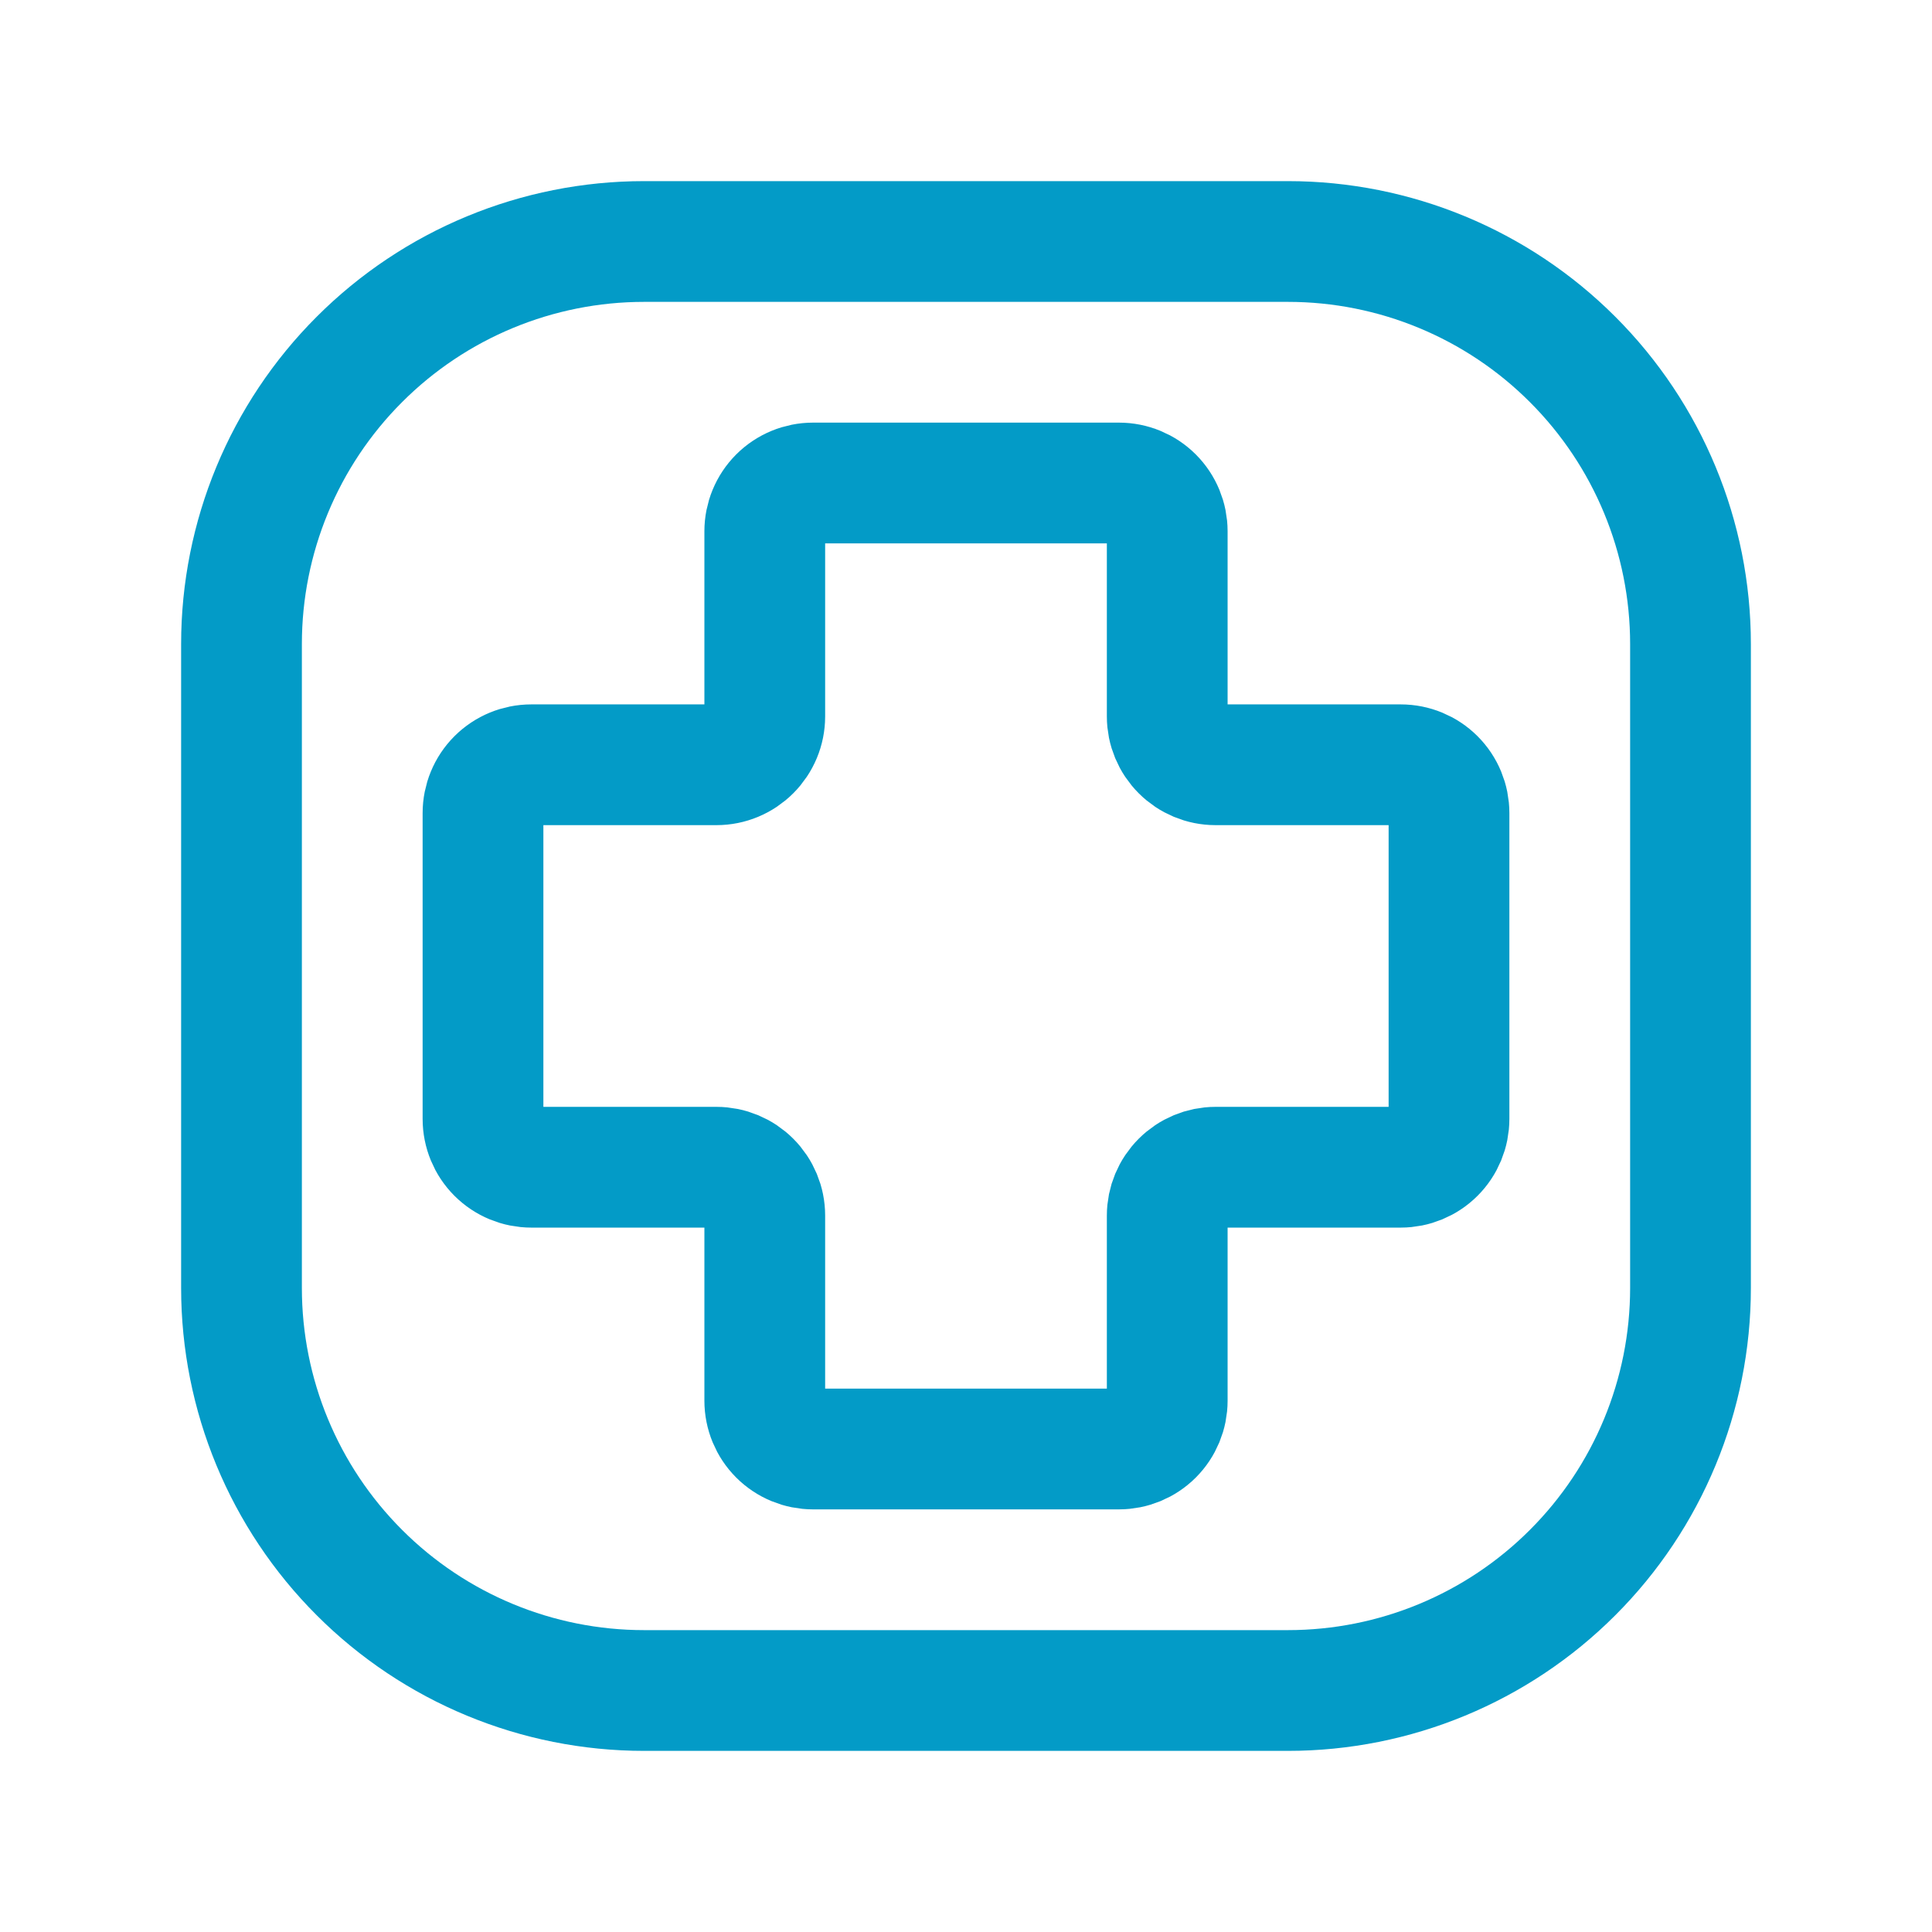
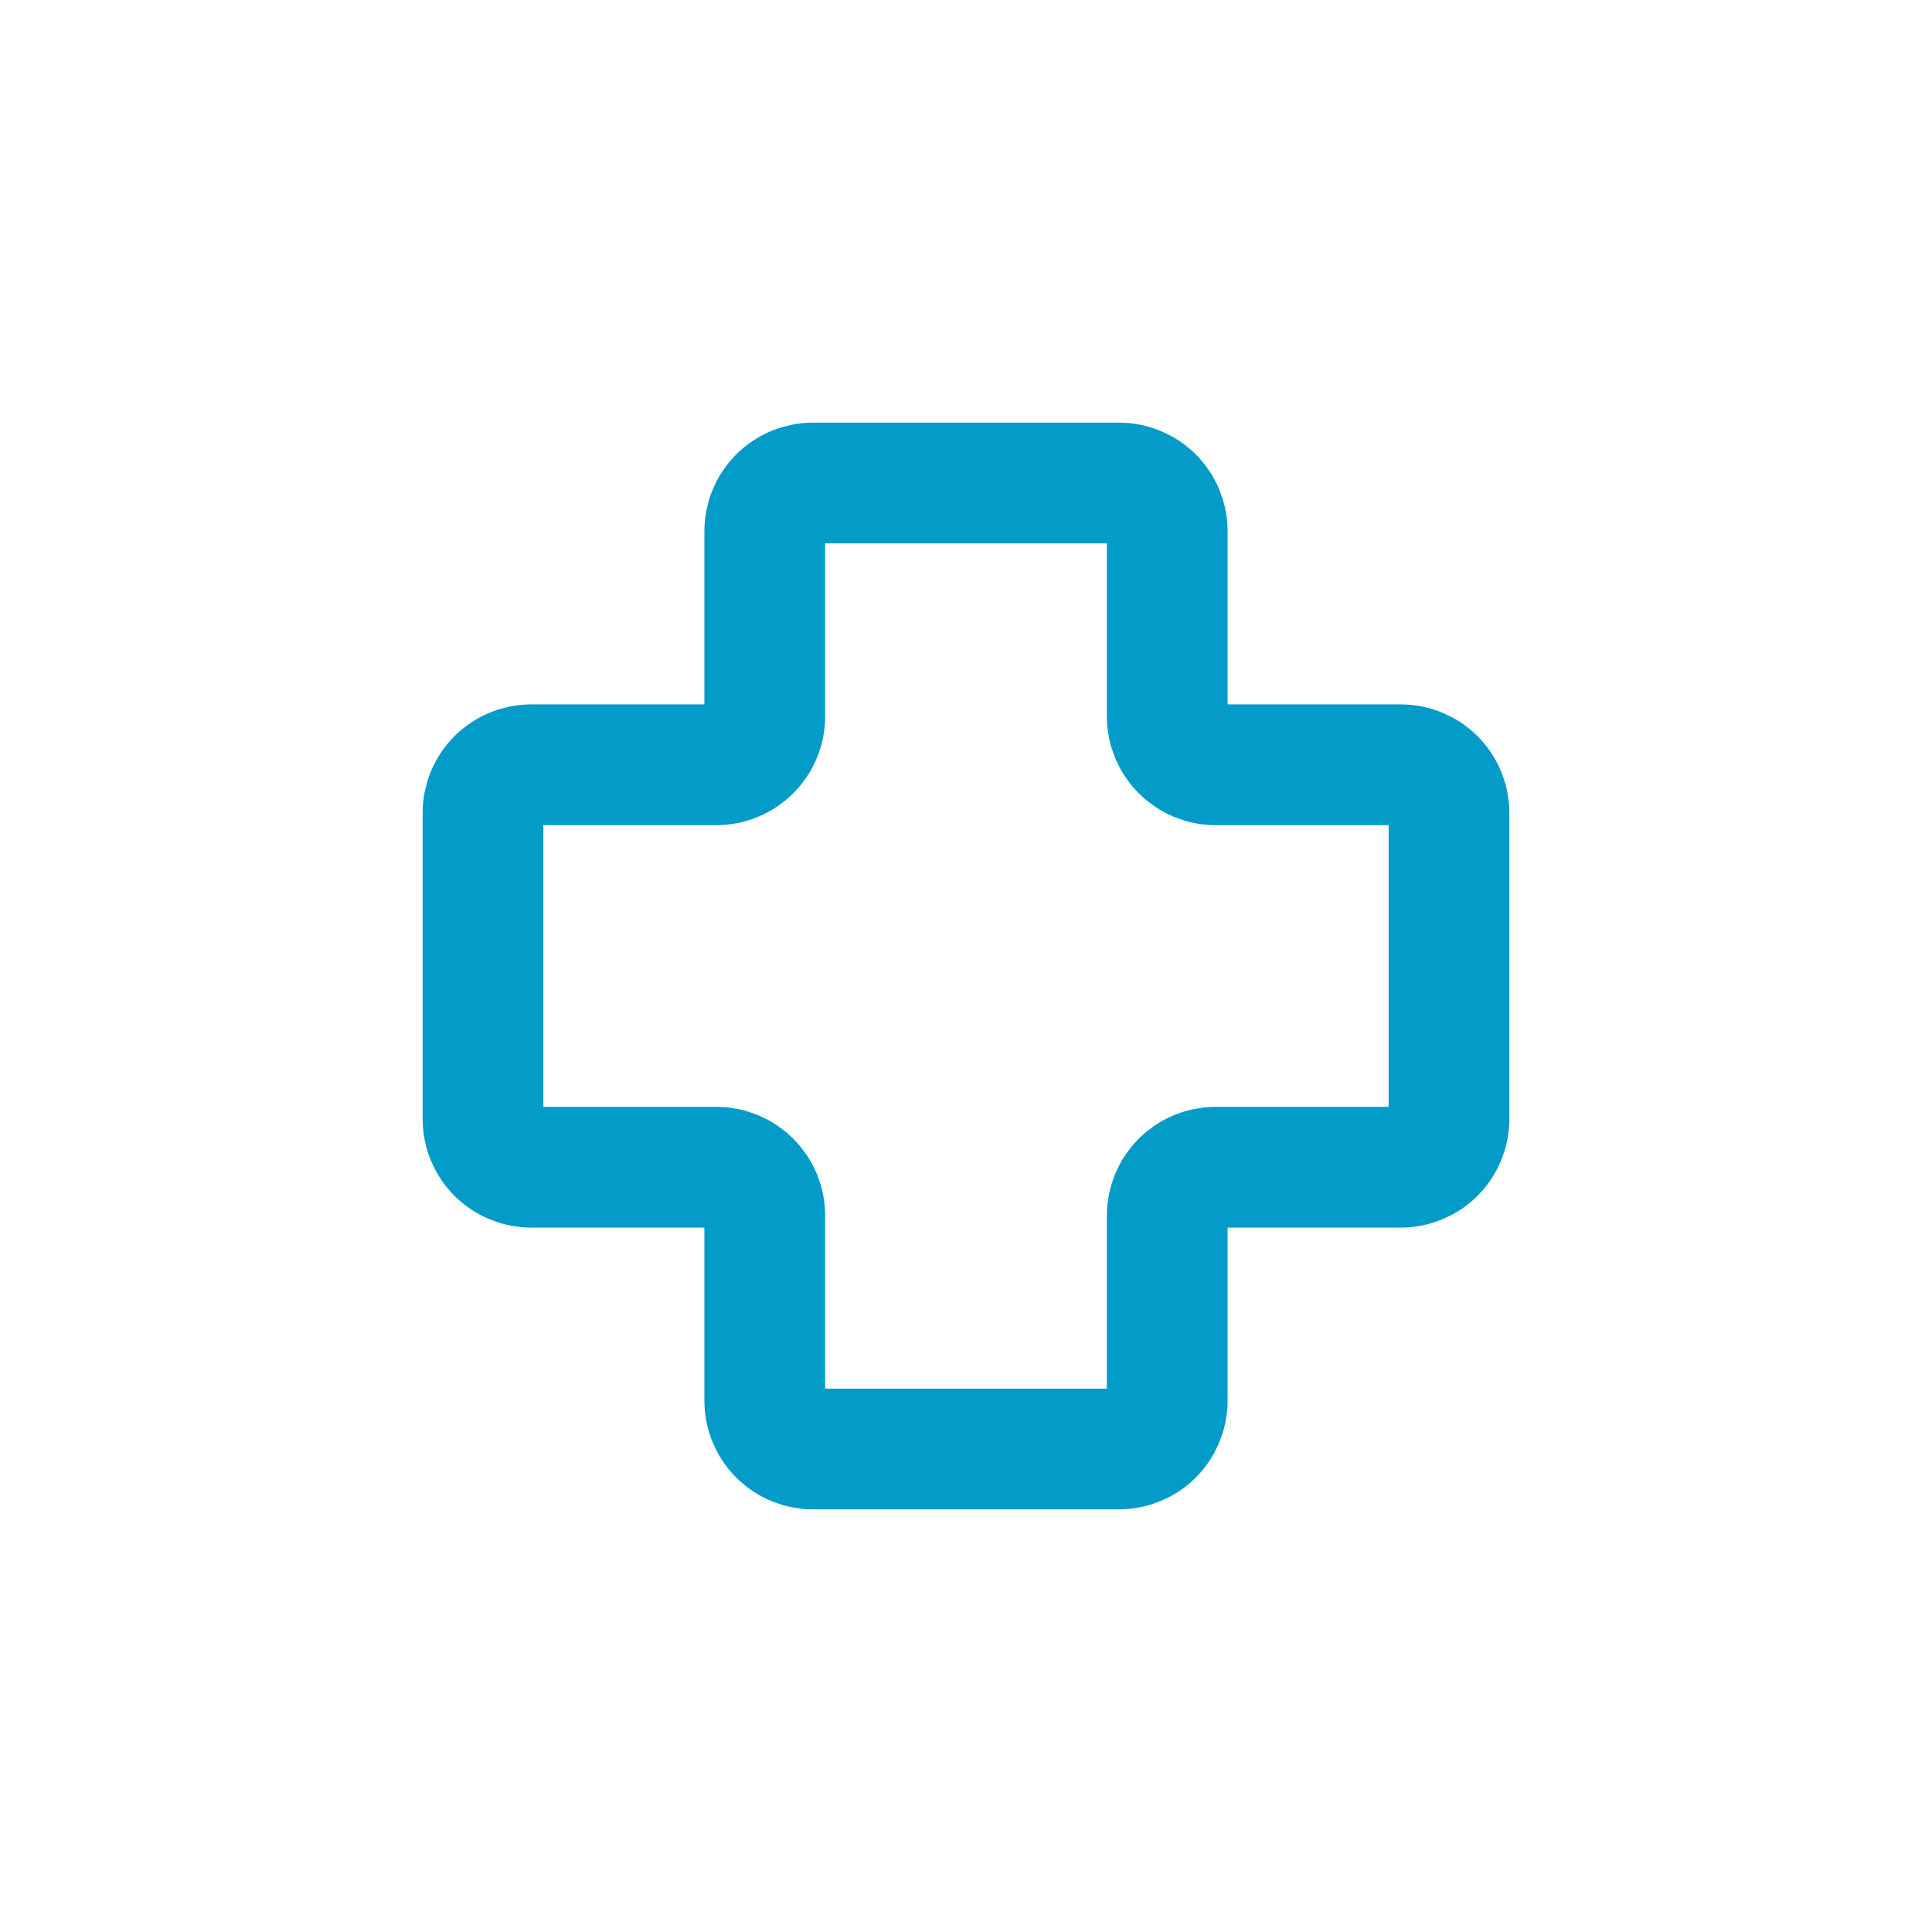
<svg xmlns="http://www.w3.org/2000/svg" width="32" height="32" viewBox="0 0 32 32" fill="none">
-   <path d="M28 10.667V21.333C28 23.101 27.298 24.797 26.047 26.047C24.797 27.298 23.101 28 21.333 28H10.667C8.899 28 7.203 27.298 5.953 26.047C4.702 24.797 4 23.101 4 21.333V10.667C4 8.899 4.702 7.203 5.953 5.953C7.203 4.702 8.899 4 10.667 4H21.333C23.101 4 24.797 4.702 26.047 5.953C27.298 7.203 28 8.899 28 10.667Z" stroke="#039BC7" stroke-width="2" stroke-linecap="round" stroke-linejoin="round" />
  <path d="M18.533 24H13.467C13.255 24 13.051 23.916 12.901 23.766C12.751 23.616 12.667 23.412 12.667 23.2V20.133C12.667 19.921 12.582 19.718 12.432 19.568C12.282 19.418 12.079 19.333 11.867 19.333H8.8C8.588 19.333 8.384 19.249 8.234 19.099C8.084 18.949 8 18.745 8 18.533V13.467C8 13.255 8.084 13.051 8.234 12.901C8.384 12.751 8.588 12.667 8.8 12.667H11.867C12.079 12.667 12.282 12.582 12.432 12.432C12.582 12.282 12.667 12.079 12.667 11.867V8.8C12.667 8.588 12.751 8.384 12.901 8.234C13.051 8.084 13.255 8 13.467 8H18.533C18.745 8 18.949 8.084 19.099 8.234C19.249 8.384 19.333 8.588 19.333 8.8V11.867C19.333 12.079 19.418 12.282 19.568 12.432C19.718 12.582 19.921 12.667 20.133 12.667H23.2C23.412 12.667 23.616 12.751 23.766 12.901C23.916 13.051 24 13.255 24 13.467V18.533C24 18.745 23.916 18.949 23.766 19.099C23.616 19.249 23.412 19.333 23.2 19.333H20.133C19.921 19.333 19.718 19.418 19.568 19.568C19.418 19.718 19.333 19.921 19.333 20.133V23.2C19.333 23.412 19.249 23.616 19.099 23.766C18.949 23.916 18.745 24 18.533 24Z" stroke="#039BC7" stroke-width="2" />
</svg>